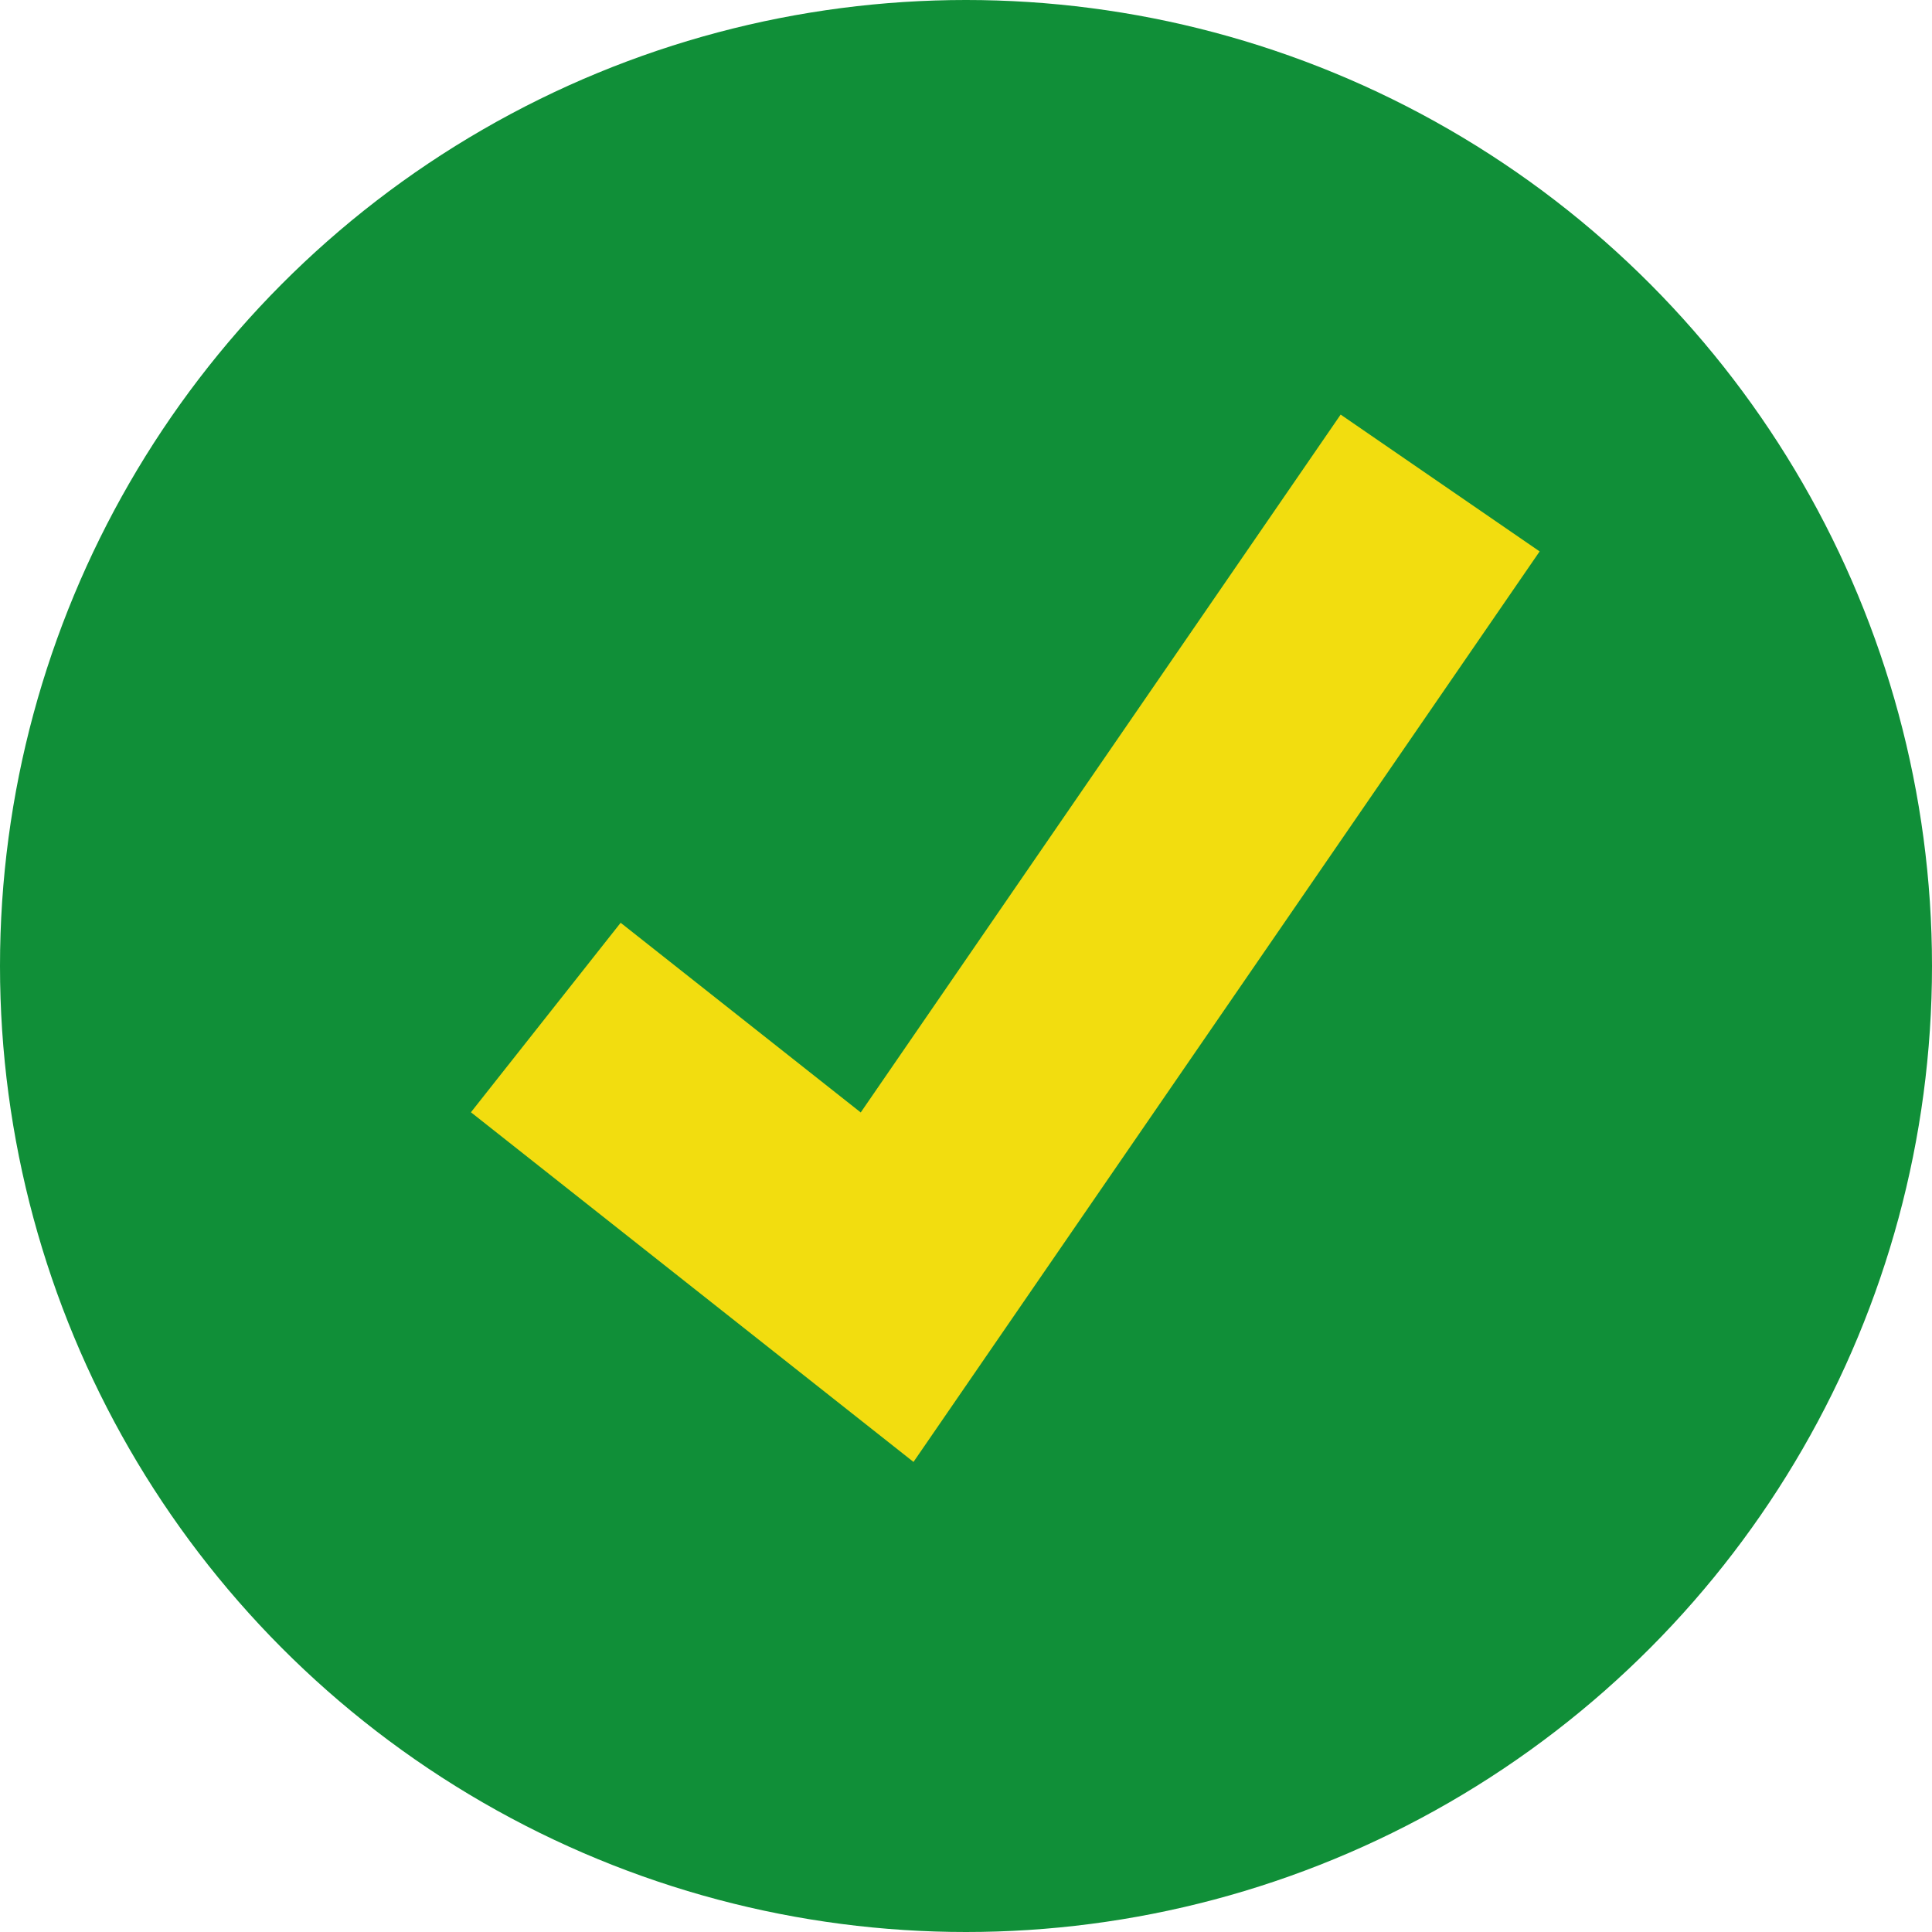
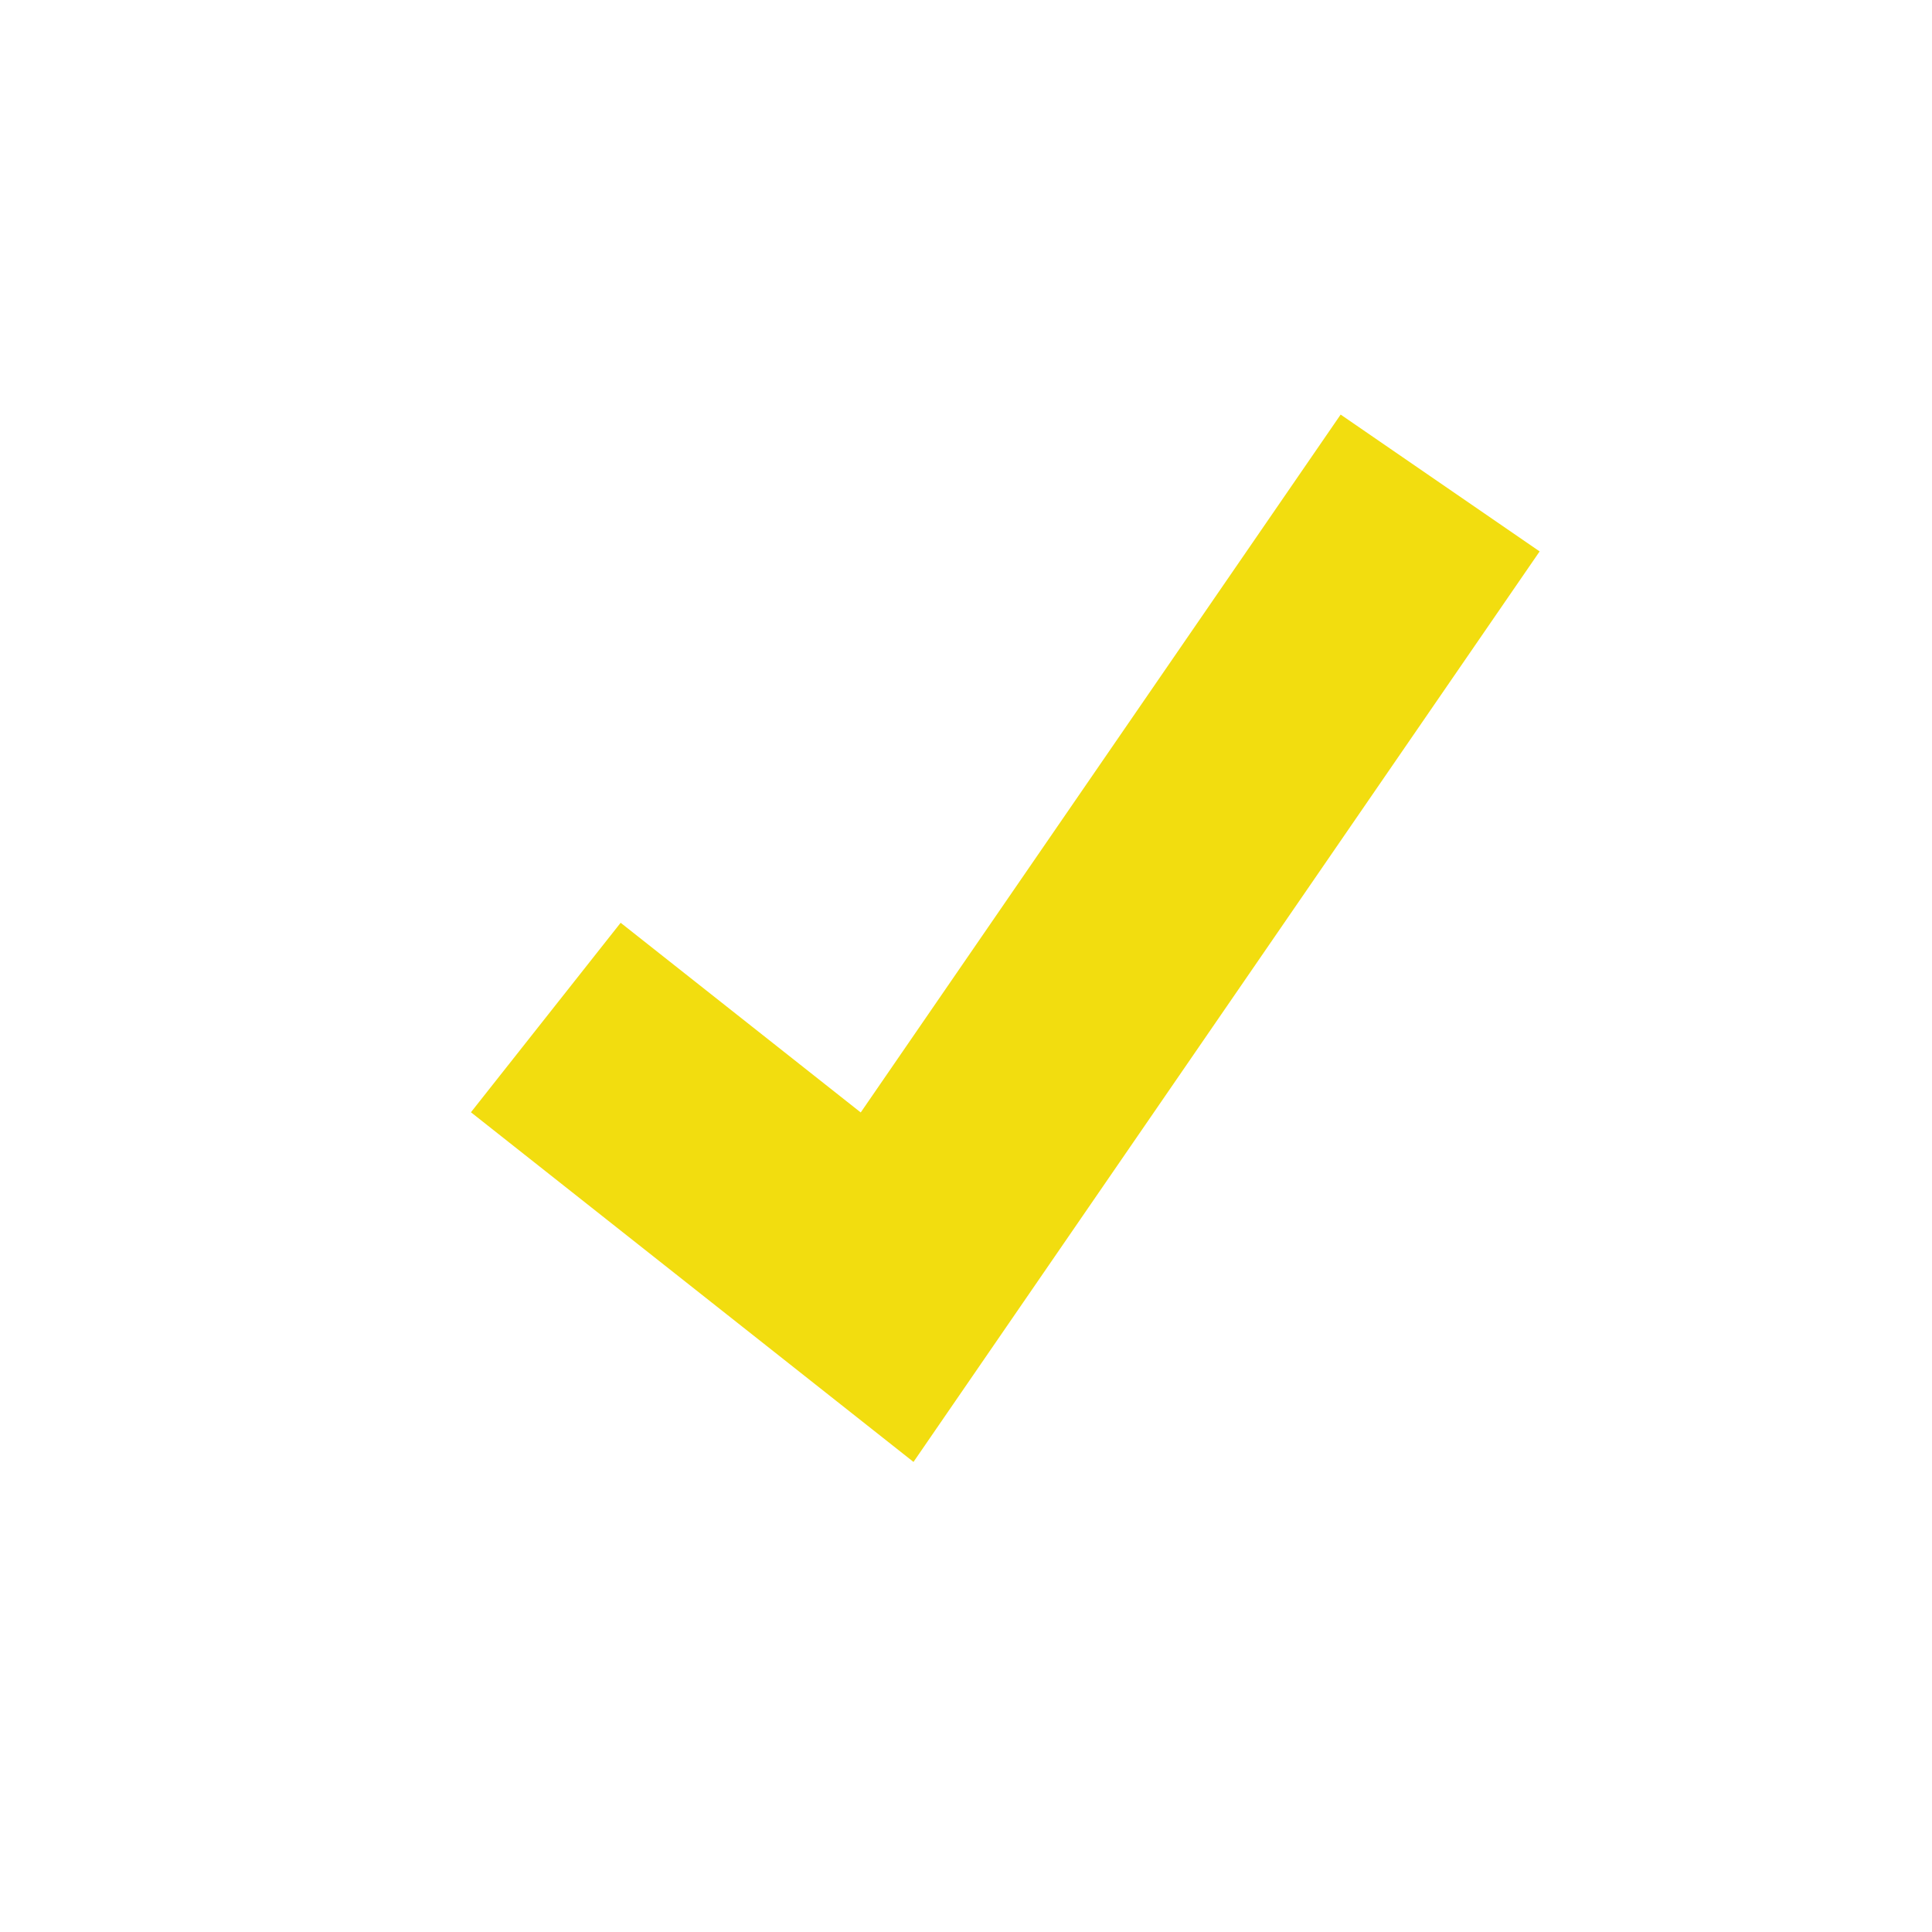
<svg xmlns="http://www.w3.org/2000/svg" id="uuid-c923da4b-eed5-423c-8944-8f768c24264b" viewBox="0 0 24 24">
-   <circle cx="12" cy="12" r="12" fill="#108f38" />
  <polyline points="6.78 12.64 11.02 15.99 17.89 6" fill="none" stroke="#f2dd0f" stroke-miterlimit="10" stroke-width="3" />
</svg>